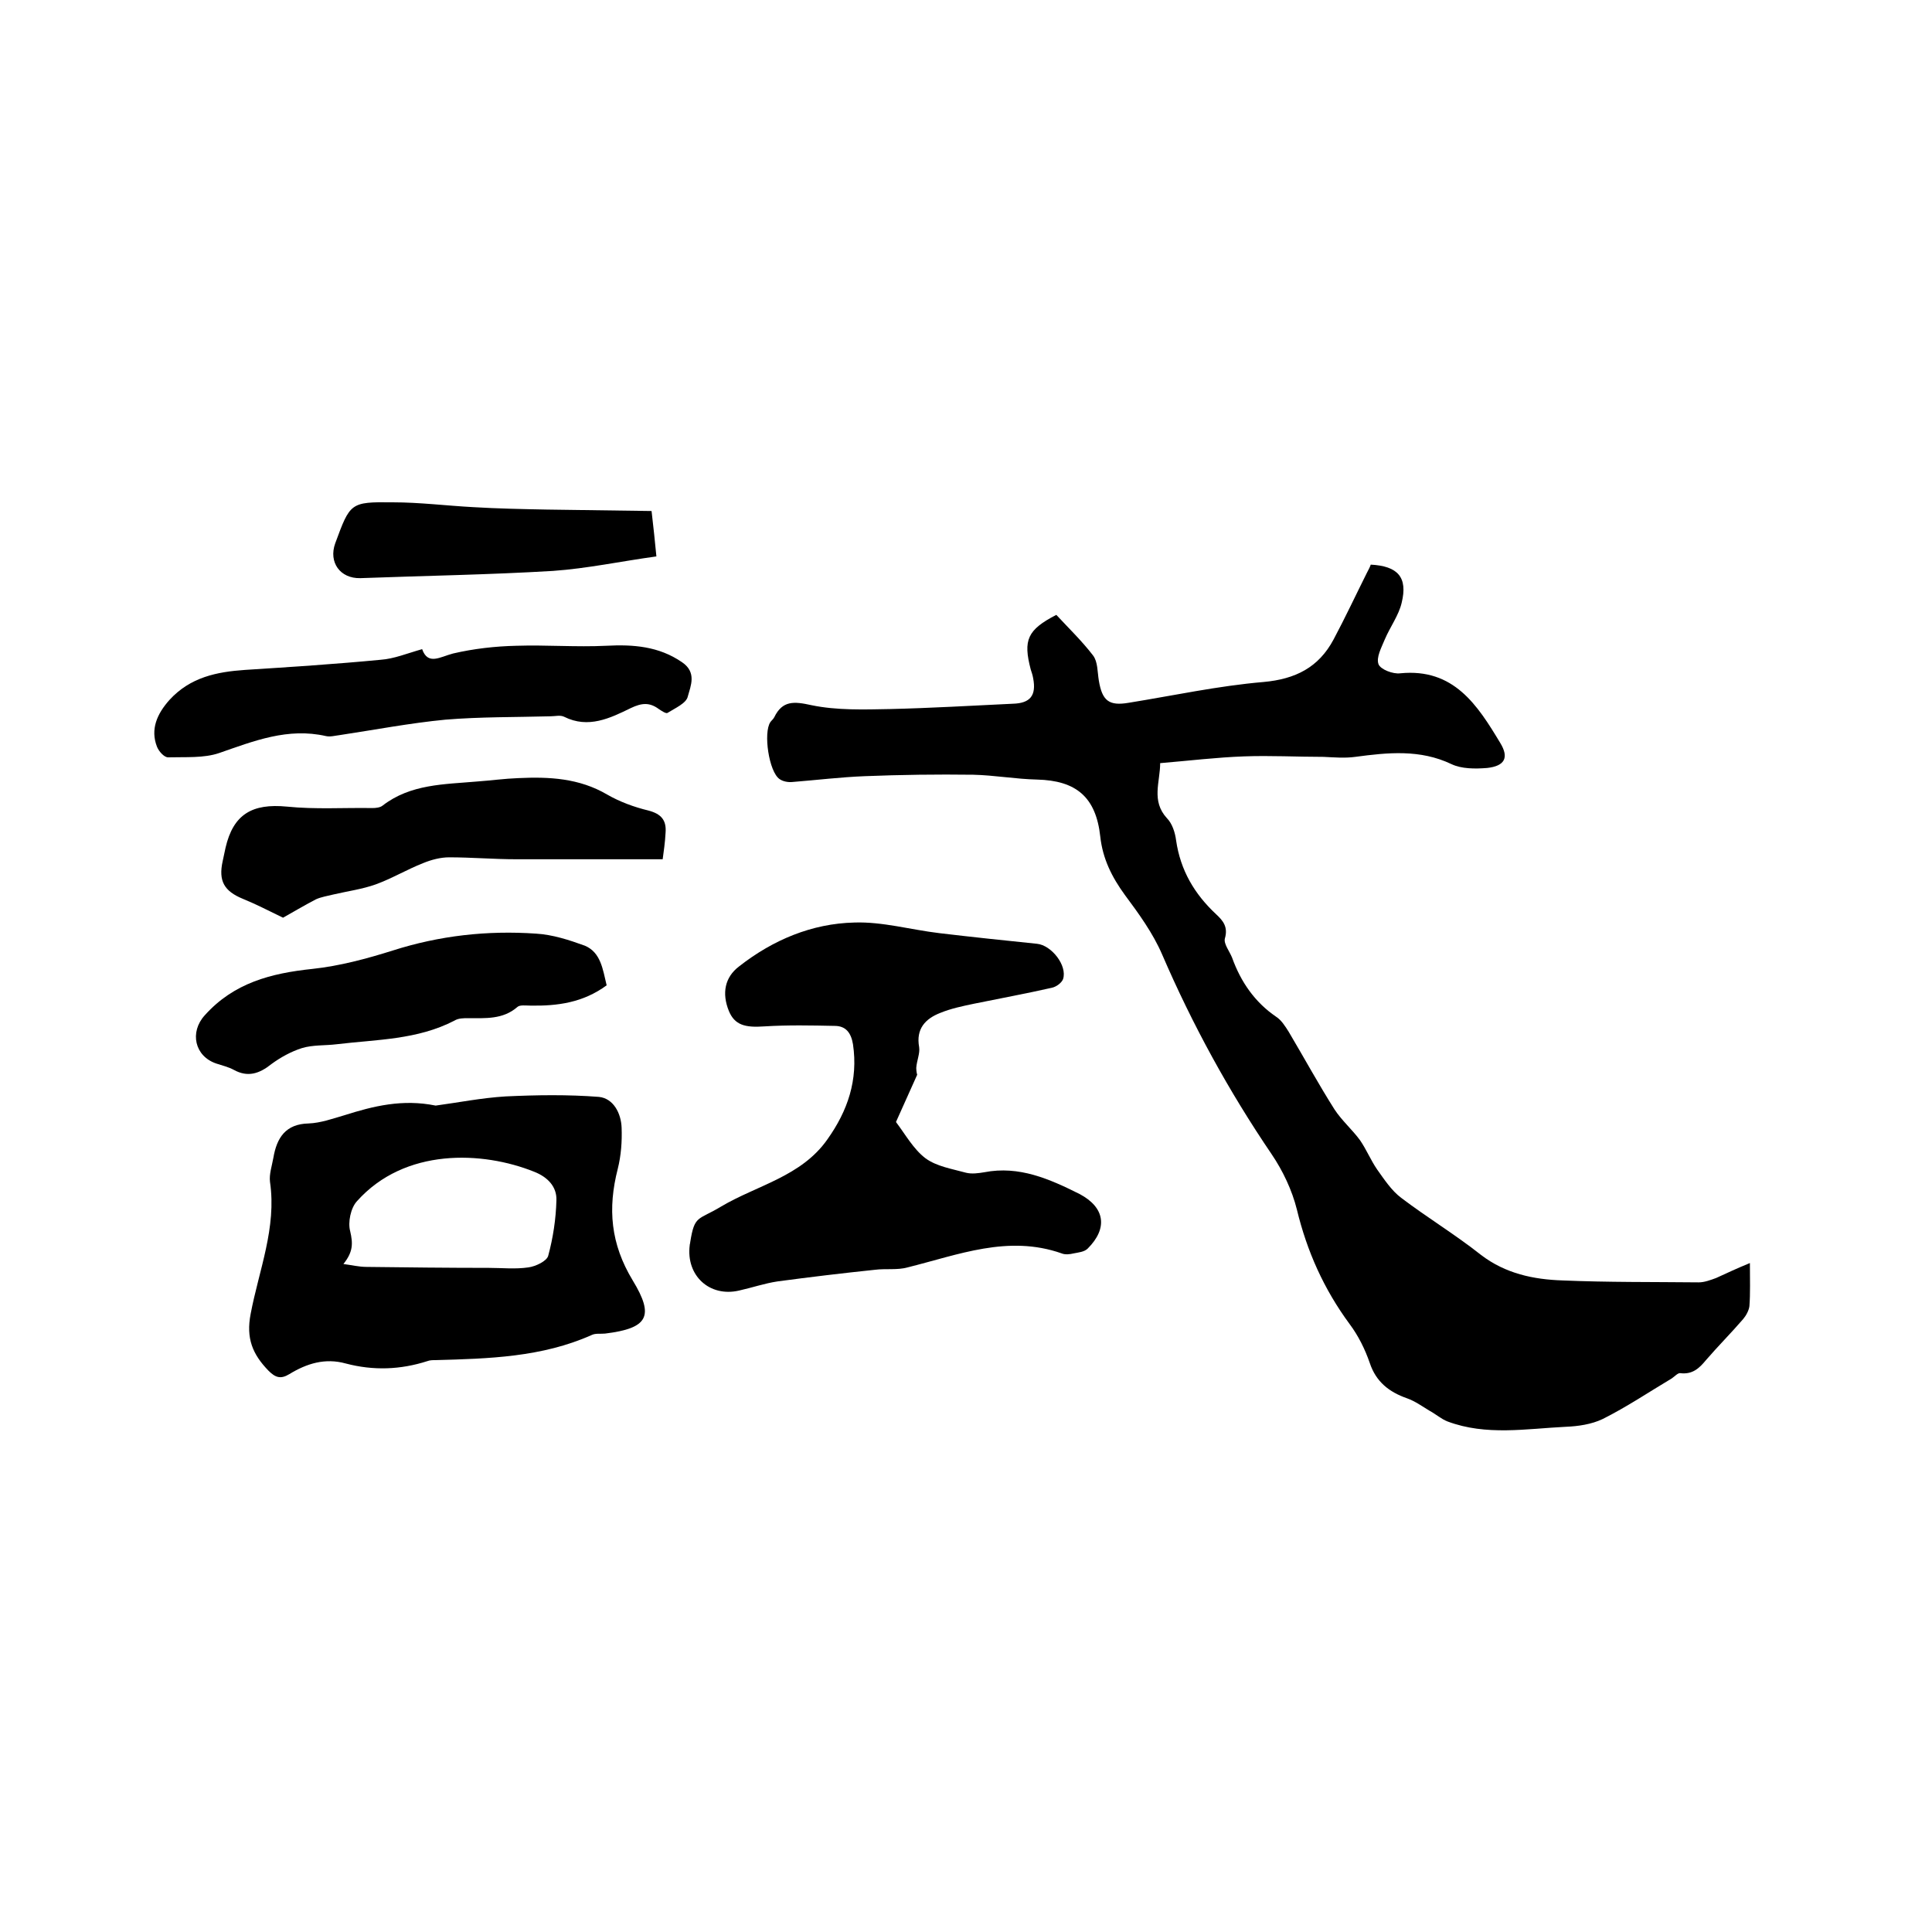
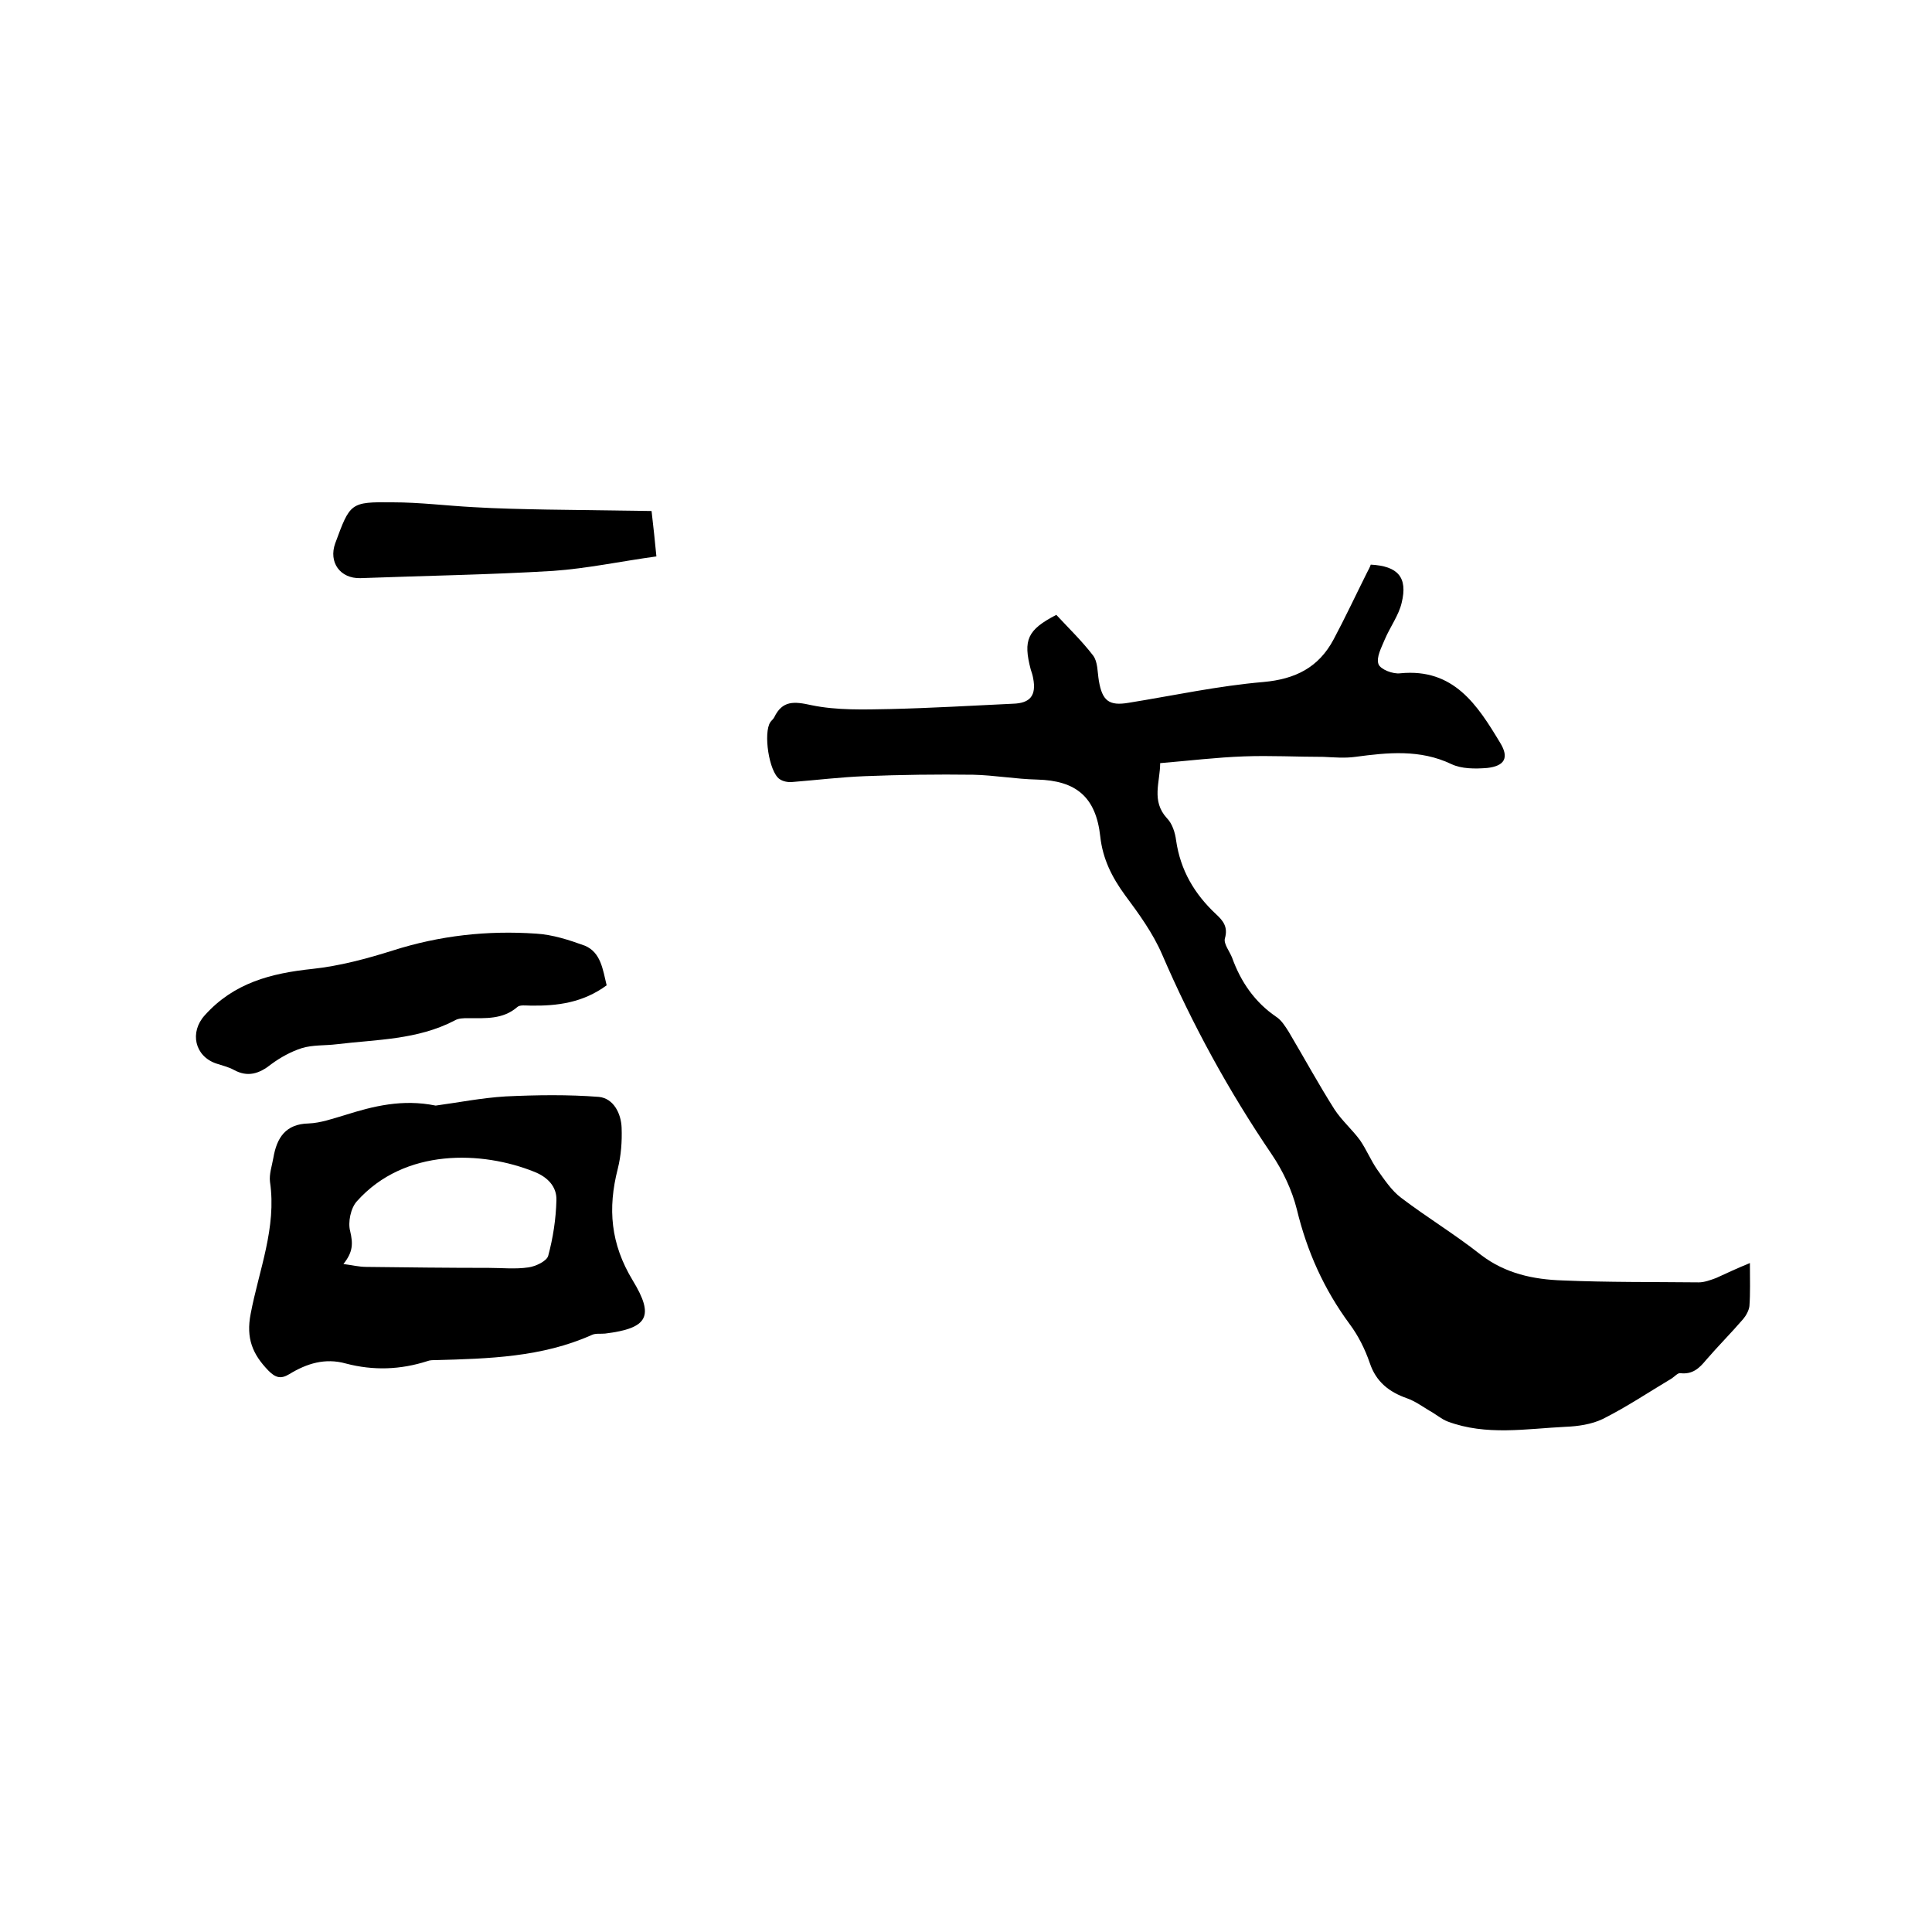
<svg xmlns="http://www.w3.org/2000/svg" enable-background="new 0 0 400 400" viewBox="0 0 400 400">
  <path d="m362.3 261.5c0 3.5.1 6.2-.1 8.9-.1.9-.7 2-1.3 2.7-2.5 2.9-5.2 5.6-7.7 8.5-1.4 1.7-2.8 3-5.3 2.7-.5-.1-1.2.7-1.8 1.1-4.7 2.8-9.3 5.9-14.3 8.4-2.3 1.1-5.1 1.5-7.6 1.6-8.2.4-16.5 1.9-24.5-1.1-1.3-.5-2.4-1.5-3.7-2.2-1.5-.9-3-2-4.7-2.6-3.7-1.3-6.4-3.4-7.7-7.3-1-2.9-2.4-5.7-4.2-8.1-5.3-7.2-8.8-15-10.9-23.7-1-4-2.9-8-5.2-11.4-8.9-13.1-16.4-26.8-22.7-41.4-1.9-4.4-4.8-8.4-7.7-12.3-2.7-3.7-4.6-7.5-5.1-12.1-.9-8.2-5-11.6-13.1-11.8-4.4-.1-8.8-.9-13.2-1-7.5-.1-15 0-22.5.3-5 .2-9.9.8-14.9 1.2-.9.1-2-.1-2.7-.6-2.2-1.5-3.4-9.6-1.9-11.8.2-.3.6-.6.8-1 1.7-3.5 4.1-3.3 7.7-2.5 5.3 1.1 10.9.9 16.3.8 8.5-.2 16.9-.7 25.4-1.1 3.6-.1 4.9-1.7 4.2-5.3-.1-.6-.3-1.2-.5-1.8-1.6-6.1-.7-8.2 5.3-11.3 2.5 2.7 5.3 5.4 7.6 8.4 1 1.3.9 3.4 1.2 5.2.7 4.2 2.1 5.3 6.2 4.6 9.3-1.5 18.5-3.5 27.9-4.3 6.6-.6 11.4-3 14.5-8.8 2.4-4.5 4.6-9.2 6.9-13.8.3-.6.6-1.1.8-1.7 5.6.3 7.7 2.6 6.4 7.9-.6 2.6-2.4 5-3.5 7.6-.7 1.7-1.8 3.7-1.3 5.1.4 1.1 3 2.1 4.5 1.9 11.1-1.1 16 6.6 20.7 14.4 1.9 3.1.9 4.8-2.7 5.2-2.5.2-5.3.2-7.4-.8-6.5-3.1-13.2-2.4-19.9-1.5-2.2.3-4.4.1-6.6 0-5.5 0-10.9-.3-16.4-.1-5.7.2-11.4.9-17.4 1.4 0 3.9-1.9 7.8 1.4 11.4 1.1 1.1 1.7 3 1.9 4.6.9 6.2 3.8 11.1 8.3 15.3 1.4 1.3 2.5 2.6 1.8 5-.3 1.1 1 2.7 1.5 4 1.8 5 4.7 9.2 9.1 12.2 1.1.7 1.9 2 2.6 3.1 3.2 5.4 6.2 10.9 9.5 16.1 1.5 2.3 3.7 4.2 5.3 6.4 1.3 1.9 2.2 4.1 3.5 6 1.5 2.1 3 4.4 5 5.9 5.4 4.1 11.2 7.6 16.5 11.8 5.1 3.9 10.9 5.1 16.9 5.3 9.4.4 18.8.3 28.2.4 1.2 0 2.5-.5 3.6-.9 2.2-1 4.3-2 7-3.1z" />
-   <path d="m189.9 222.5c-1.7 3.8-3 6.7-4.4 9.8 1.9 2.5 3.6 5.6 6.1 7.5 2.3 1.7 5.5 2.2 8.4 3 1.2.3 2.6.1 3.8-.1 7.2-1.4 13.5 1.4 19.7 4.5 5.3 2.8 5.9 7.1 1.7 11.3-.7.7-1.9.8-2.9 1-.8.2-1.8.3-2.5 0-11.1-3.9-21.4.3-31.9 2.9-2.1.6-4.5.2-6.8.5-6.7.7-13.4 1.5-20.1 2.4-2.7.4-5.3 1.3-8 1.9-6.1 1.4-11-3.1-10.2-9.4 0-.2.1-.4.1-.6.9-5.7 1.6-4.5 6.4-7.4 7.4-4.4 16.6-6.2 22-13.9 4.2-5.9 6.4-12.3 5.3-19.7-.4-2.4-1.5-3.8-3.8-3.8-4.8-.1-9.7-.2-14.5.1-4.1.3-6.2-.3-7.4-3.2-1.5-3.7-.8-7 2.1-9.2 7-5.5 15.1-8.9 23.9-9.1 5.8-.2 11.7 1.5 17.6 2.2 6.7.8 13.4 1.5 20.2 2.2 3 .3 6.3 4.5 5.4 7.3-.3.8-1.4 1.6-2.3 1.8-5.3 1.2-10.7 2.2-16.1 3.3-2.4.5-4.8 1-7 1.9-3.1 1.2-5.1 3.3-4.4 7.1.2 1.3-.5 2.8-.6 4.3 0 .8.2 1.5.2 1.4z" />
  <path d="m90.2 228.9c4.5-.6 9.5-1.6 14.5-1.9 6.4-.3 12.9-.4 19.3.1 3 .3 4.6 3.4 4.7 6.4.1 2.8-.1 5.7-.8 8.5-2.1 8.2-1.5 15.5 3.1 23.1 4.5 7.4 3.2 9.9-5.7 11-.9.1-2-.1-2.8.3-10.3 4.6-21.3 4.9-32.4 5.2-.5 0-1.1 0-1.6.2-5.6 1.8-11.2 2-16.9.5-4.3-1.2-8.1 0-11.7 2.2-1.8 1.1-2.9.7-4.3-.7-3.3-3.4-4.7-6.7-3.7-11.8 1.7-9 5.4-17.8 4-27.3-.2-1.6.4-3.3.7-5 .7-4.1 2.5-7 7.3-7.1 2.5-.1 5-1 7.4-1.7 6-1.9 12-3.4 18.9-2zm-19.1 32.8c1.6.2 3.2.6 4.8.6 8.4.1 16.9.2 25.3.2 2.7 0 5.5.3 8.2-.1 1.5-.2 3.8-1.3 4.1-2.4 1-3.7 1.6-7.6 1.7-11.5.1-2.8-1.8-4.8-4.6-5.9-10.7-4.3-26.8-5-36.7 6.1-1.3 1.4-1.9 4.4-1.4 6.2.6 2.6.6 4.3-1.4 6.8z" />
-   <path d="m87.4 134.4c1.2 3.4 3.7 1.6 6.4.9 4.3-1 8.7-1.5 13.1-1.6 6.2-.2 12.4.3 18.6 0 5.6-.3 10.9.1 15.7 3.4 3.1 2.1 1.8 4.9 1.2 7.1-.3 1.4-2.6 2.4-4.2 3.4-.3.2-1.2-.4-1.8-.8-1.9-1.4-3.5-1.3-5.8-.2-4.3 2.1-8.8 4.3-13.8 1.8-.8-.4-1.9-.1-2.8-.1-7.3.2-14.6.1-21.8.7-7.3.7-14.6 2.1-21.9 3.2-.9.1-1.9.4-2.8.2-7.9-1.8-14.9 1-22.1 3.5-3.2 1.1-7 .8-10.6.9-.8 0-1.9-1.2-2.3-2.2-1.4-3.6 0-6.8 2.6-9.7 4.3-4.7 9.8-5.8 15.6-6.2 9.4-.6 18.7-1.2 28.1-2.1 2.8-.2 5.4-1.3 8.6-2.2z" />
-   <path d="m137.2 177.9c-10.5 0-20.4 0-30.3 0-4.6 0-9.3-.4-13.9-.4-1.8 0-3.7.5-5.4 1.2-3.3 1.3-6.5 3.2-9.8 4.4-2.8 1-5.8 1.4-8.8 2.1-1.2.3-2.5.5-3.6 1-2.5 1.3-5 2.8-6.8 3.8-3.1-1.5-5.6-2.8-8.3-3.9-3.9-1.6-5.1-3.7-4.2-7.8.2-.9.4-1.9.6-2.8 1.6-6.9 5.5-9.2 12.7-8.5 5.9.6 11.8.2 17.7.3.7 0 1.6-.1 2.1-.5 5.8-4.5 12.8-4.4 19.6-5 2.8-.2 5.7-.6 8.5-.7 6.4-.3 12.6 0 18.4 3.4 2.6 1.5 5.6 2.6 8.5 3.3 2.7.7 3.8 2 3.6 4.6-.1 2-.4 4-.6 5.5z" />
  <path d="m125.6 204c-4.9 3.6-10.2 4.3-15.8 4.2-.9 0-2.2-.2-2.7.3-3 2.6-6.6 2.3-10.2 2.3-.9 0-2 0-2.8.5-7.7 4-16.1 3.9-24.4 4.9-2.4.3-4.9.1-7.2.8-2.2.7-4.4 1.9-6.3 3.3-2.5 2-4.9 2.8-7.8 1.2-1.1-.6-2.4-.9-3.6-1.3-4.5-1.5-5.6-6.5-2.4-10 6-6.7 13.7-8.7 22.3-9.6 5.6-.6 11.2-2.1 16.6-3.8 9.7-3.1 19.6-4.2 29.7-3.5 3.4.2 6.8 1.3 10.1 2.5 3.3 1.4 3.7 4.9 4.5 8.2z" />
  <path d="m134.9 105.8c.4 3.5.7 6.2 1 9.4-7.3 1-14.3 2.5-21.4 3-13.3.8-26.6 1-39.9 1.5-4.2.1-6.6-3.3-5.2-7.2 3.1-8.4 3.1-8.6 11.9-8.5 5.6 0 11.1.7 16.7 1 5 .3 10.1.4 15.2.5 7.2.1 14.3.2 21.7.3z" />
</svg>